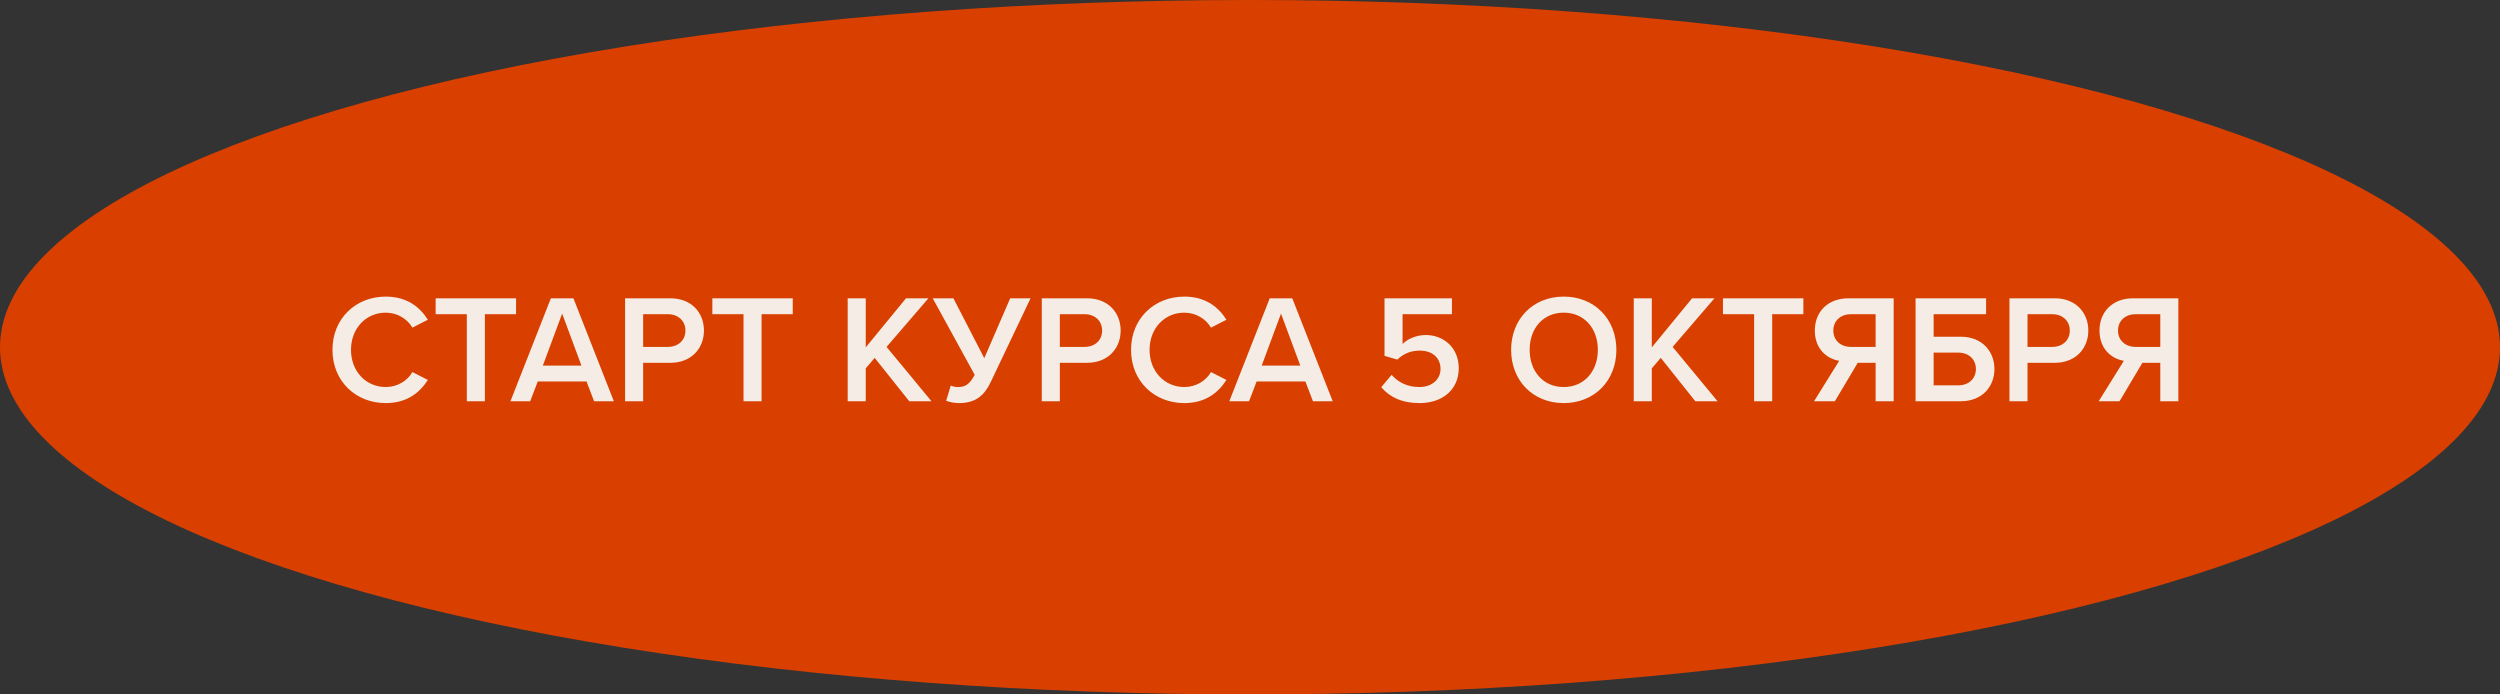
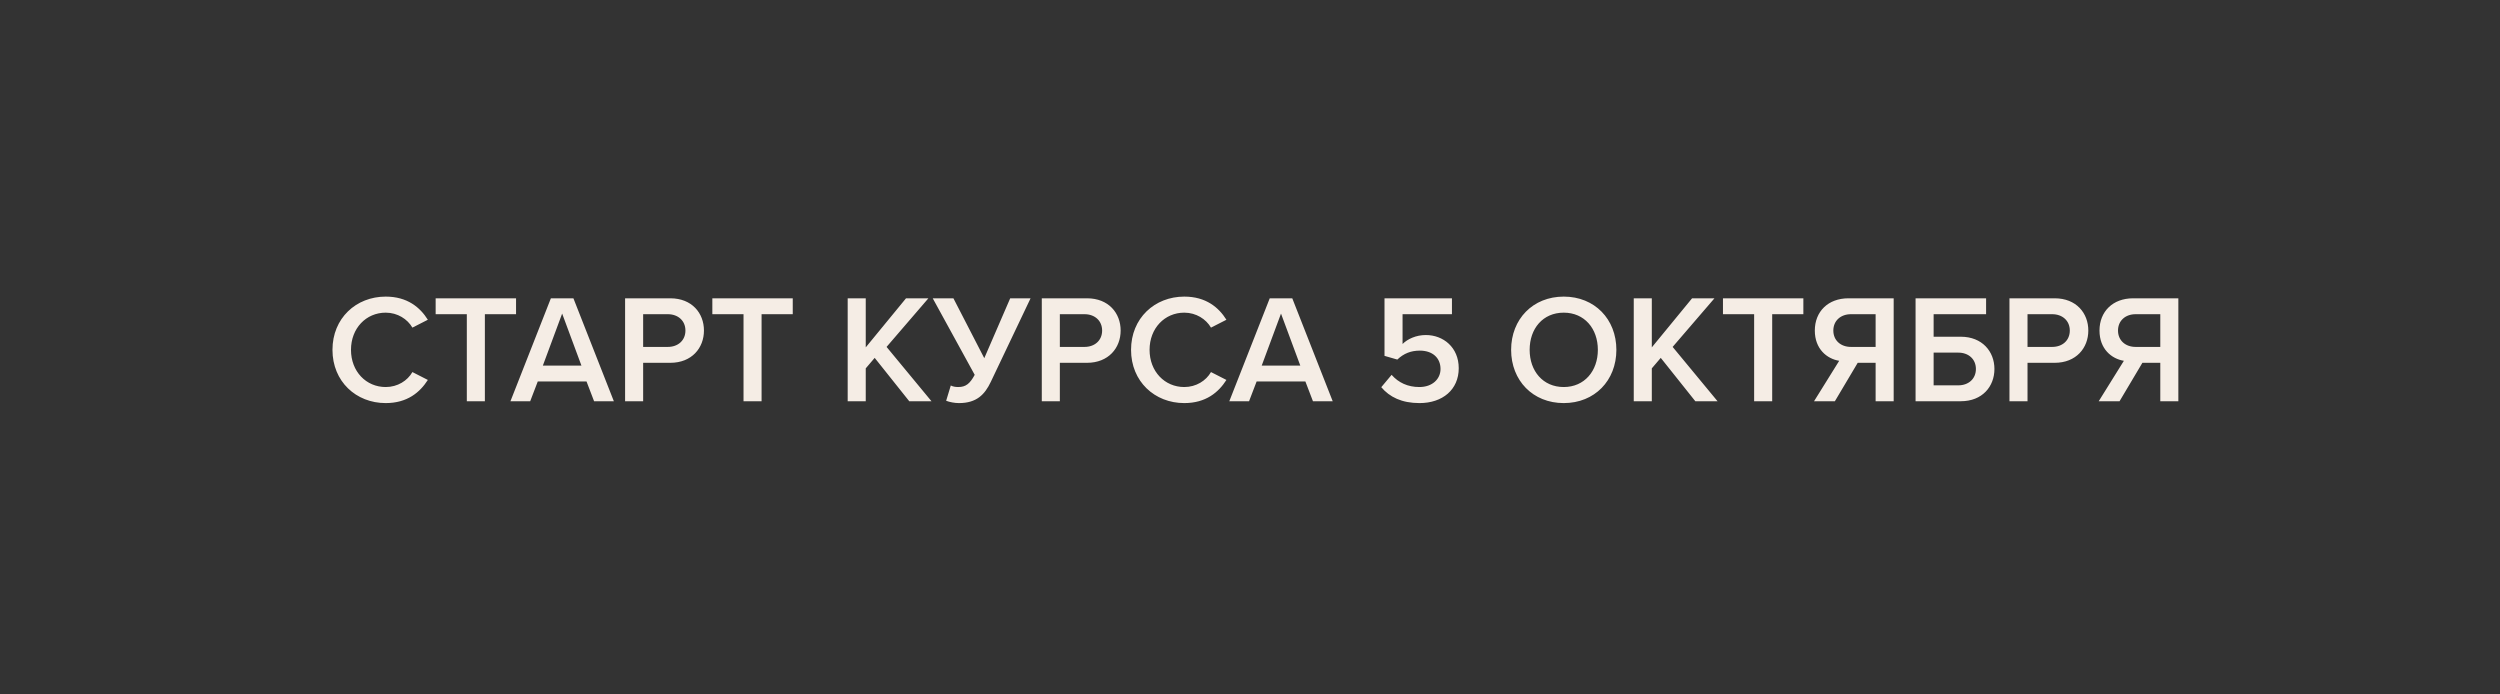
<svg xmlns="http://www.w3.org/2000/svg" width="162" height="45" viewBox="0 0 162 45" fill="none">
  <rect x="0" y="0" width="162" height="45" fill="#333333" stroke="none" />
-   <ellipse cx="81" cy="22.5" rx="81" ry="22.5" fill="#D94000" />
  <path d="M24.994 26.12C23.074 26.12 21.544 24.72 21.544 22.67C21.544 20.62 23.074 19.22 24.994 19.22C26.394 19.22 27.224 19.92 27.724 20.72L26.724 21.23C26.404 20.68 25.764 20.26 24.994 20.26C23.724 20.26 22.744 21.27 22.744 22.67C22.744 24.07 23.724 25.08 24.994 25.08C25.764 25.08 26.404 24.67 26.724 24.11L27.724 24.62C27.214 25.42 26.394 26.12 24.994 26.12ZM30.25 26V20.36H28.23V19.33H33.44V20.36H31.42V26H30.25ZM38.497 26L38.007 24.72H34.847L34.357 26H33.077L35.697 19.33H37.157L39.777 26H38.497ZM36.427 20.32L35.177 23.69H37.677L36.427 20.32ZM40.506 26V19.33H43.436C44.836 19.33 45.616 20.29 45.616 21.42C45.616 22.55 44.826 23.51 43.436 23.51H41.676V26H40.506ZM44.416 21.42C44.416 20.78 43.936 20.36 43.276 20.36H41.676V22.48H43.276C43.936 22.48 44.416 22.06 44.416 21.42ZM48.18 26V20.36H46.16V19.33H51.37V20.36H49.35V26H48.18ZM58.92 26L56.68 23.19L56.1 23.87V26H54.93V19.33H56.1V22.51L58.71 19.33H60.16L57.45 22.48L60.36 26H58.92ZM65.461 19.33H66.781L64.201 24.75C63.811 25.57 63.281 26.12 62.141 26.12C61.871 26.12 61.541 26.06 61.311 25.97L61.611 24.98C61.741 25.05 61.911 25.08 62.091 25.08C62.591 25.08 62.851 24.86 63.161 24.29L60.441 19.33H61.781L63.781 23.21L65.461 19.33ZM67.508 26V19.33H70.438C71.838 19.33 72.618 20.29 72.618 21.42C72.618 22.55 71.828 23.51 70.438 23.51H68.678V26H67.508ZM71.418 21.42C71.418 20.78 70.938 20.36 70.278 20.36H68.678V22.48H70.278C70.938 22.48 71.418 22.06 71.418 21.42ZM76.742 26.12C74.822 26.12 73.292 24.72 73.292 22.67C73.292 20.62 74.822 19.22 76.742 19.22C78.142 19.22 78.972 19.92 79.472 20.72L78.472 21.23C78.152 20.68 77.512 20.26 76.742 20.26C75.472 20.26 74.492 21.27 74.492 22.67C74.492 24.07 75.472 25.08 76.742 25.08C77.512 25.08 78.152 24.67 78.472 24.11L79.472 24.62C78.962 25.42 78.142 26.12 76.742 26.12ZM85.079 26L84.589 24.72H81.429L80.939 26H79.659L82.279 19.33H83.739L86.359 26H85.079ZM83.009 20.32L81.759 23.69H84.259L83.009 20.32ZM89.506 25.09L90.176 24.29C90.626 24.8 91.226 25.08 91.976 25.08C92.816 25.08 93.346 24.56 93.346 23.91C93.346 23.19 92.826 22.72 92.006 22.72C91.436 22.72 90.966 22.9 90.546 23.3L89.716 23.06V19.33H94.086V20.36H90.886V22.29C91.206 21.97 91.756 21.71 92.396 21.71C93.516 21.71 94.526 22.5 94.526 23.86C94.526 25.25 93.476 26.12 91.986 26.12C90.836 26.12 90.046 25.73 89.506 25.09ZM97.921 22.67C97.921 20.68 99.331 19.22 101.331 19.22C103.331 19.22 104.741 20.68 104.741 22.67C104.741 24.66 103.331 26.12 101.331 26.12C99.331 26.12 97.921 24.66 97.921 22.67ZM103.541 22.67C103.541 21.29 102.671 20.26 101.331 20.26C99.981 20.26 99.121 21.29 99.121 22.67C99.121 24.04 99.981 25.08 101.331 25.08C102.671 25.08 103.541 24.04 103.541 22.67ZM109.857 26L107.617 23.19L107.037 23.87V26H105.867V19.33H107.037V22.51L109.647 19.33H111.097L108.387 22.48L111.297 26H109.857ZM113.668 26V20.36H111.648V19.33H116.858V20.36H114.838V26H113.668ZM117.55 26L119.18 23.38C118.38 23.25 117.6 22.61 117.6 21.42C117.6 20.19 118.46 19.33 119.78 19.33H122.71V26H121.54V23.51H120.38L118.9 26H117.55ZM121.54 22.48V20.36H119.94C119.28 20.36 118.8 20.78 118.8 21.42C118.8 22.06 119.28 22.48 119.94 22.48H121.54ZM128.699 19.33V20.36H125.299V21.82H127.059C128.449 21.82 129.239 22.78 129.239 23.91C129.239 25.04 128.459 26 127.059 26H124.129V19.33H128.699ZM125.299 22.85V24.97H126.899C127.559 24.97 128.039 24.55 128.039 23.91C128.039 23.27 127.559 22.85 126.899 22.85H125.299ZM130.213 26V19.33H133.143C134.543 19.33 135.323 20.29 135.323 21.42C135.323 22.55 134.533 23.51 133.143 23.51H131.383V26H130.213ZM134.123 21.42C134.123 20.78 133.643 20.36 132.983 20.36H131.383V22.48H132.983C133.643 22.48 134.123 22.06 134.123 21.42ZM135.997 26L137.627 23.38C136.827 23.25 136.047 22.61 136.047 21.42C136.047 20.19 136.907 19.33 138.227 19.33H141.157V26H139.987V23.51H138.827L137.347 26H135.997ZM139.987 22.48V20.36H138.387C137.727 20.36 137.247 20.78 137.247 21.42C137.247 22.06 137.727 22.48 138.387 22.48H139.987Z" fill="#F5EDE5" />
</svg>